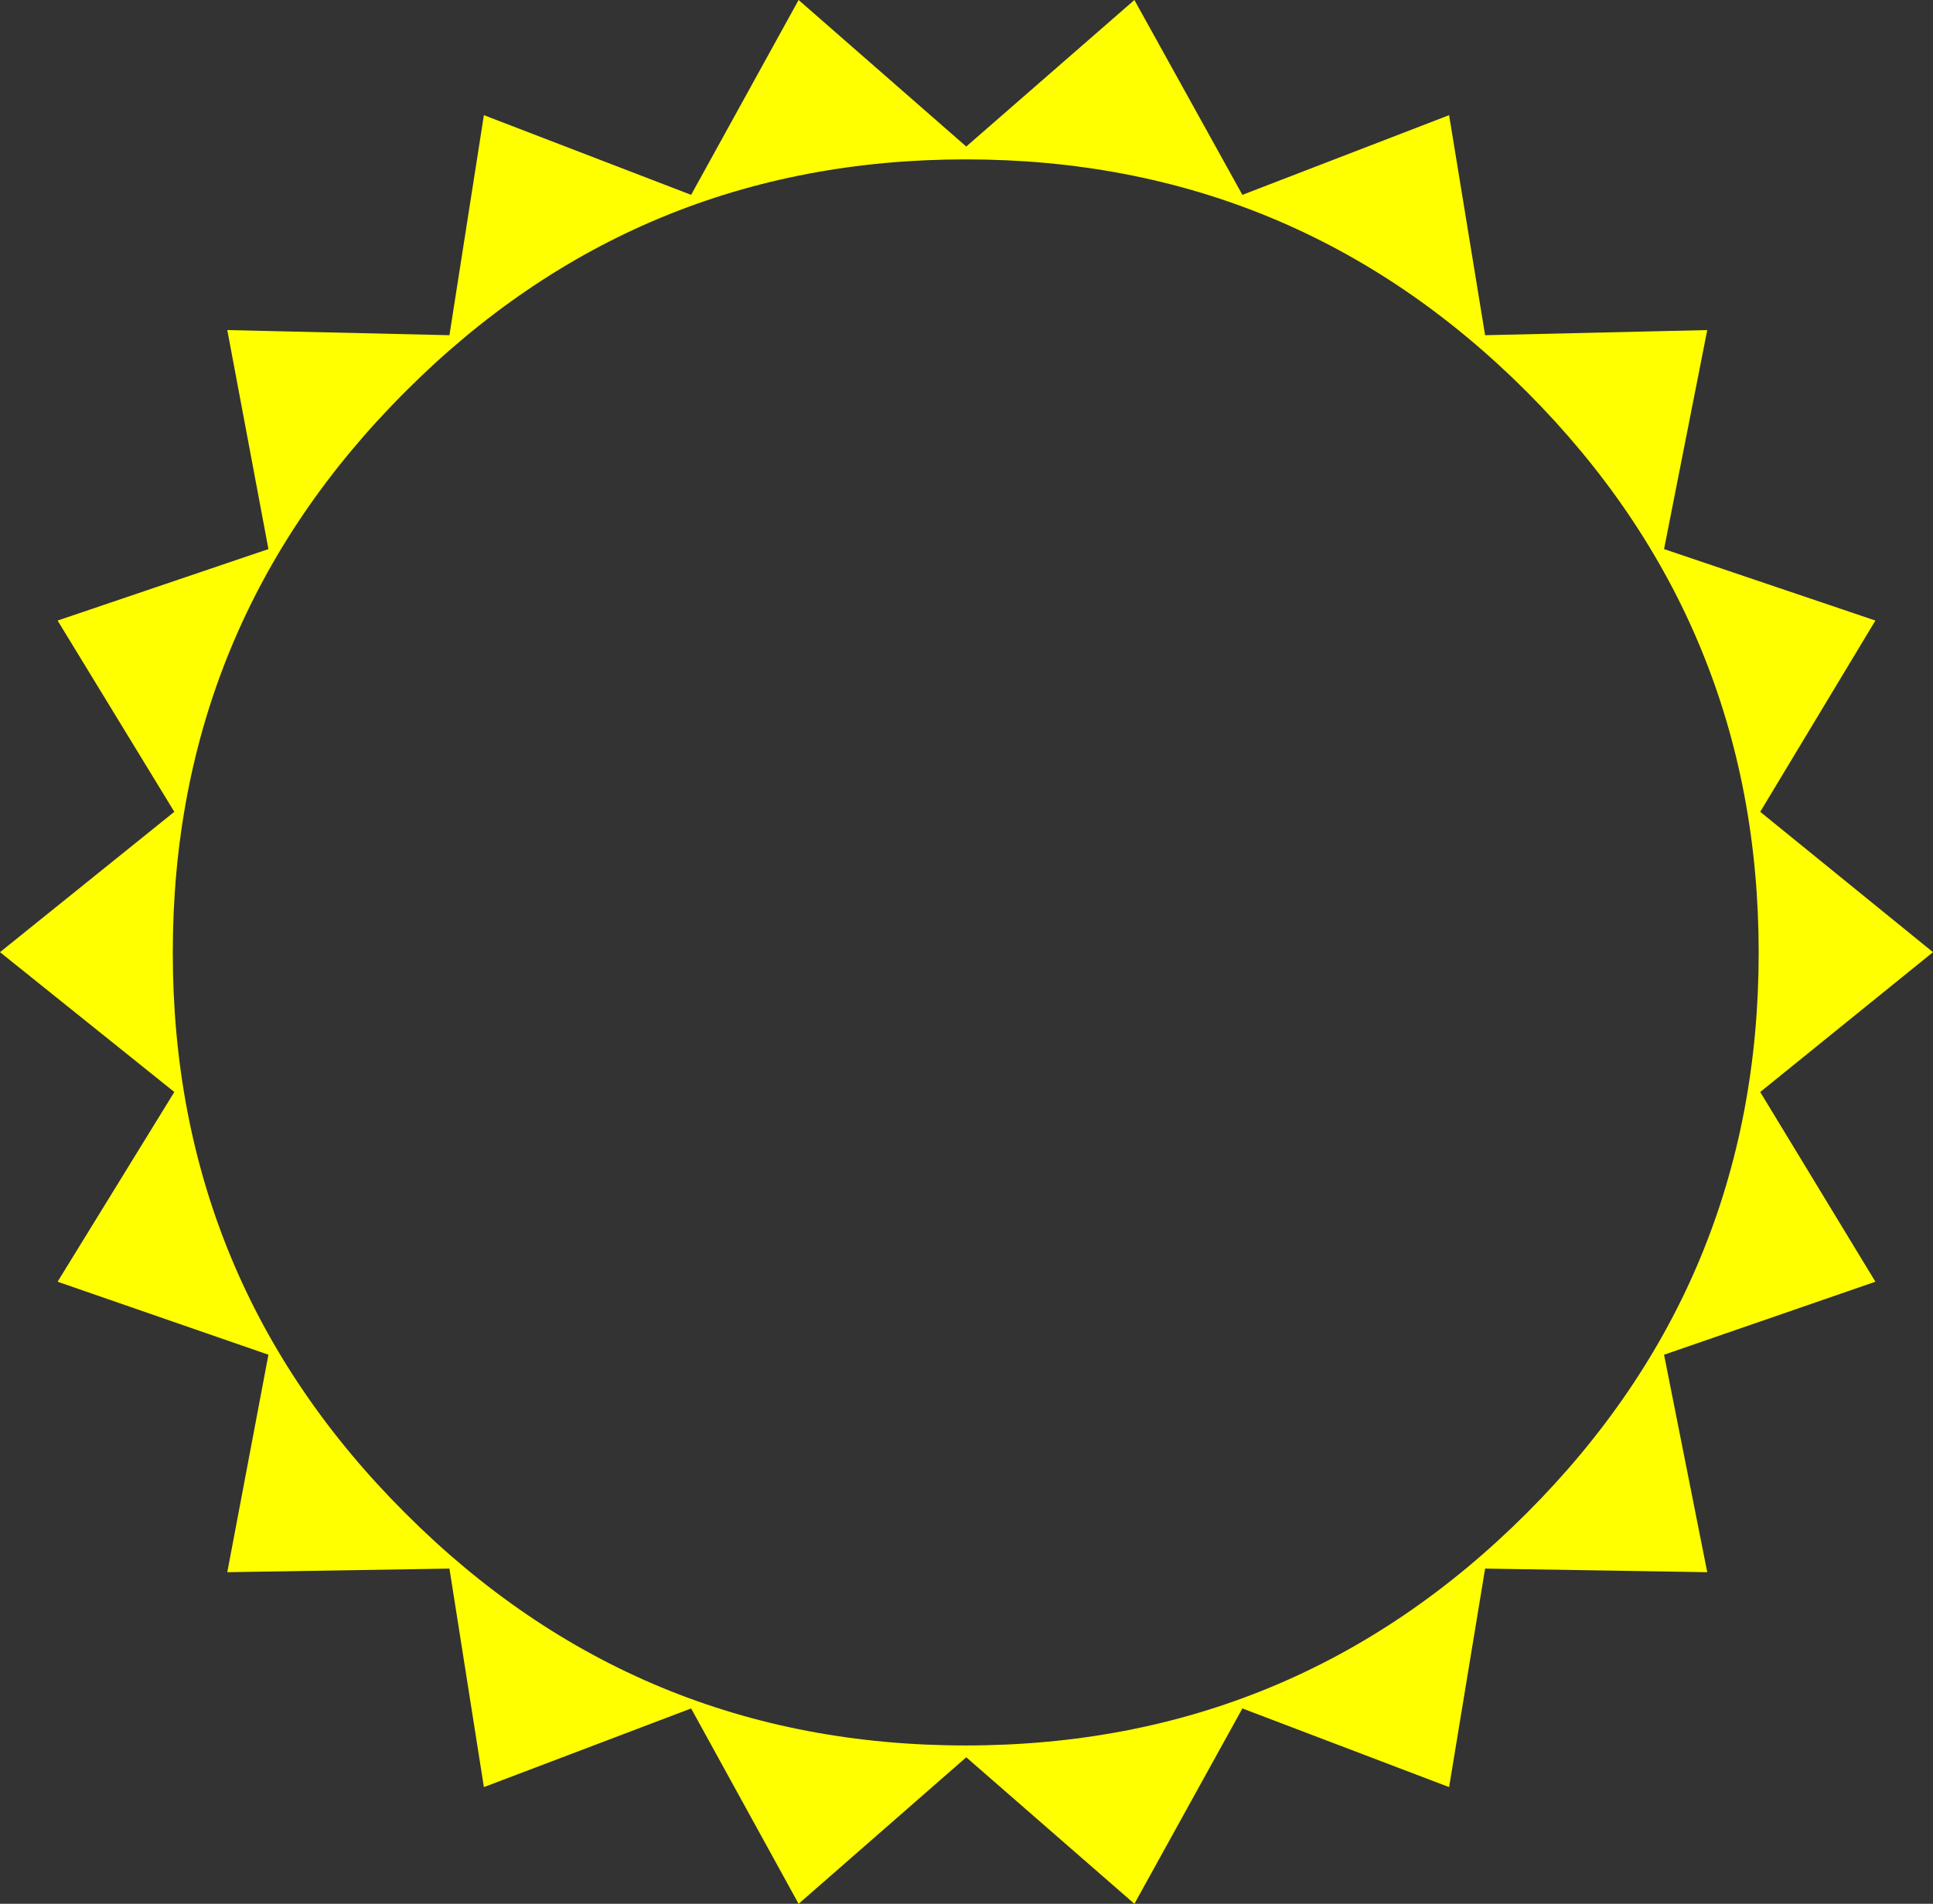
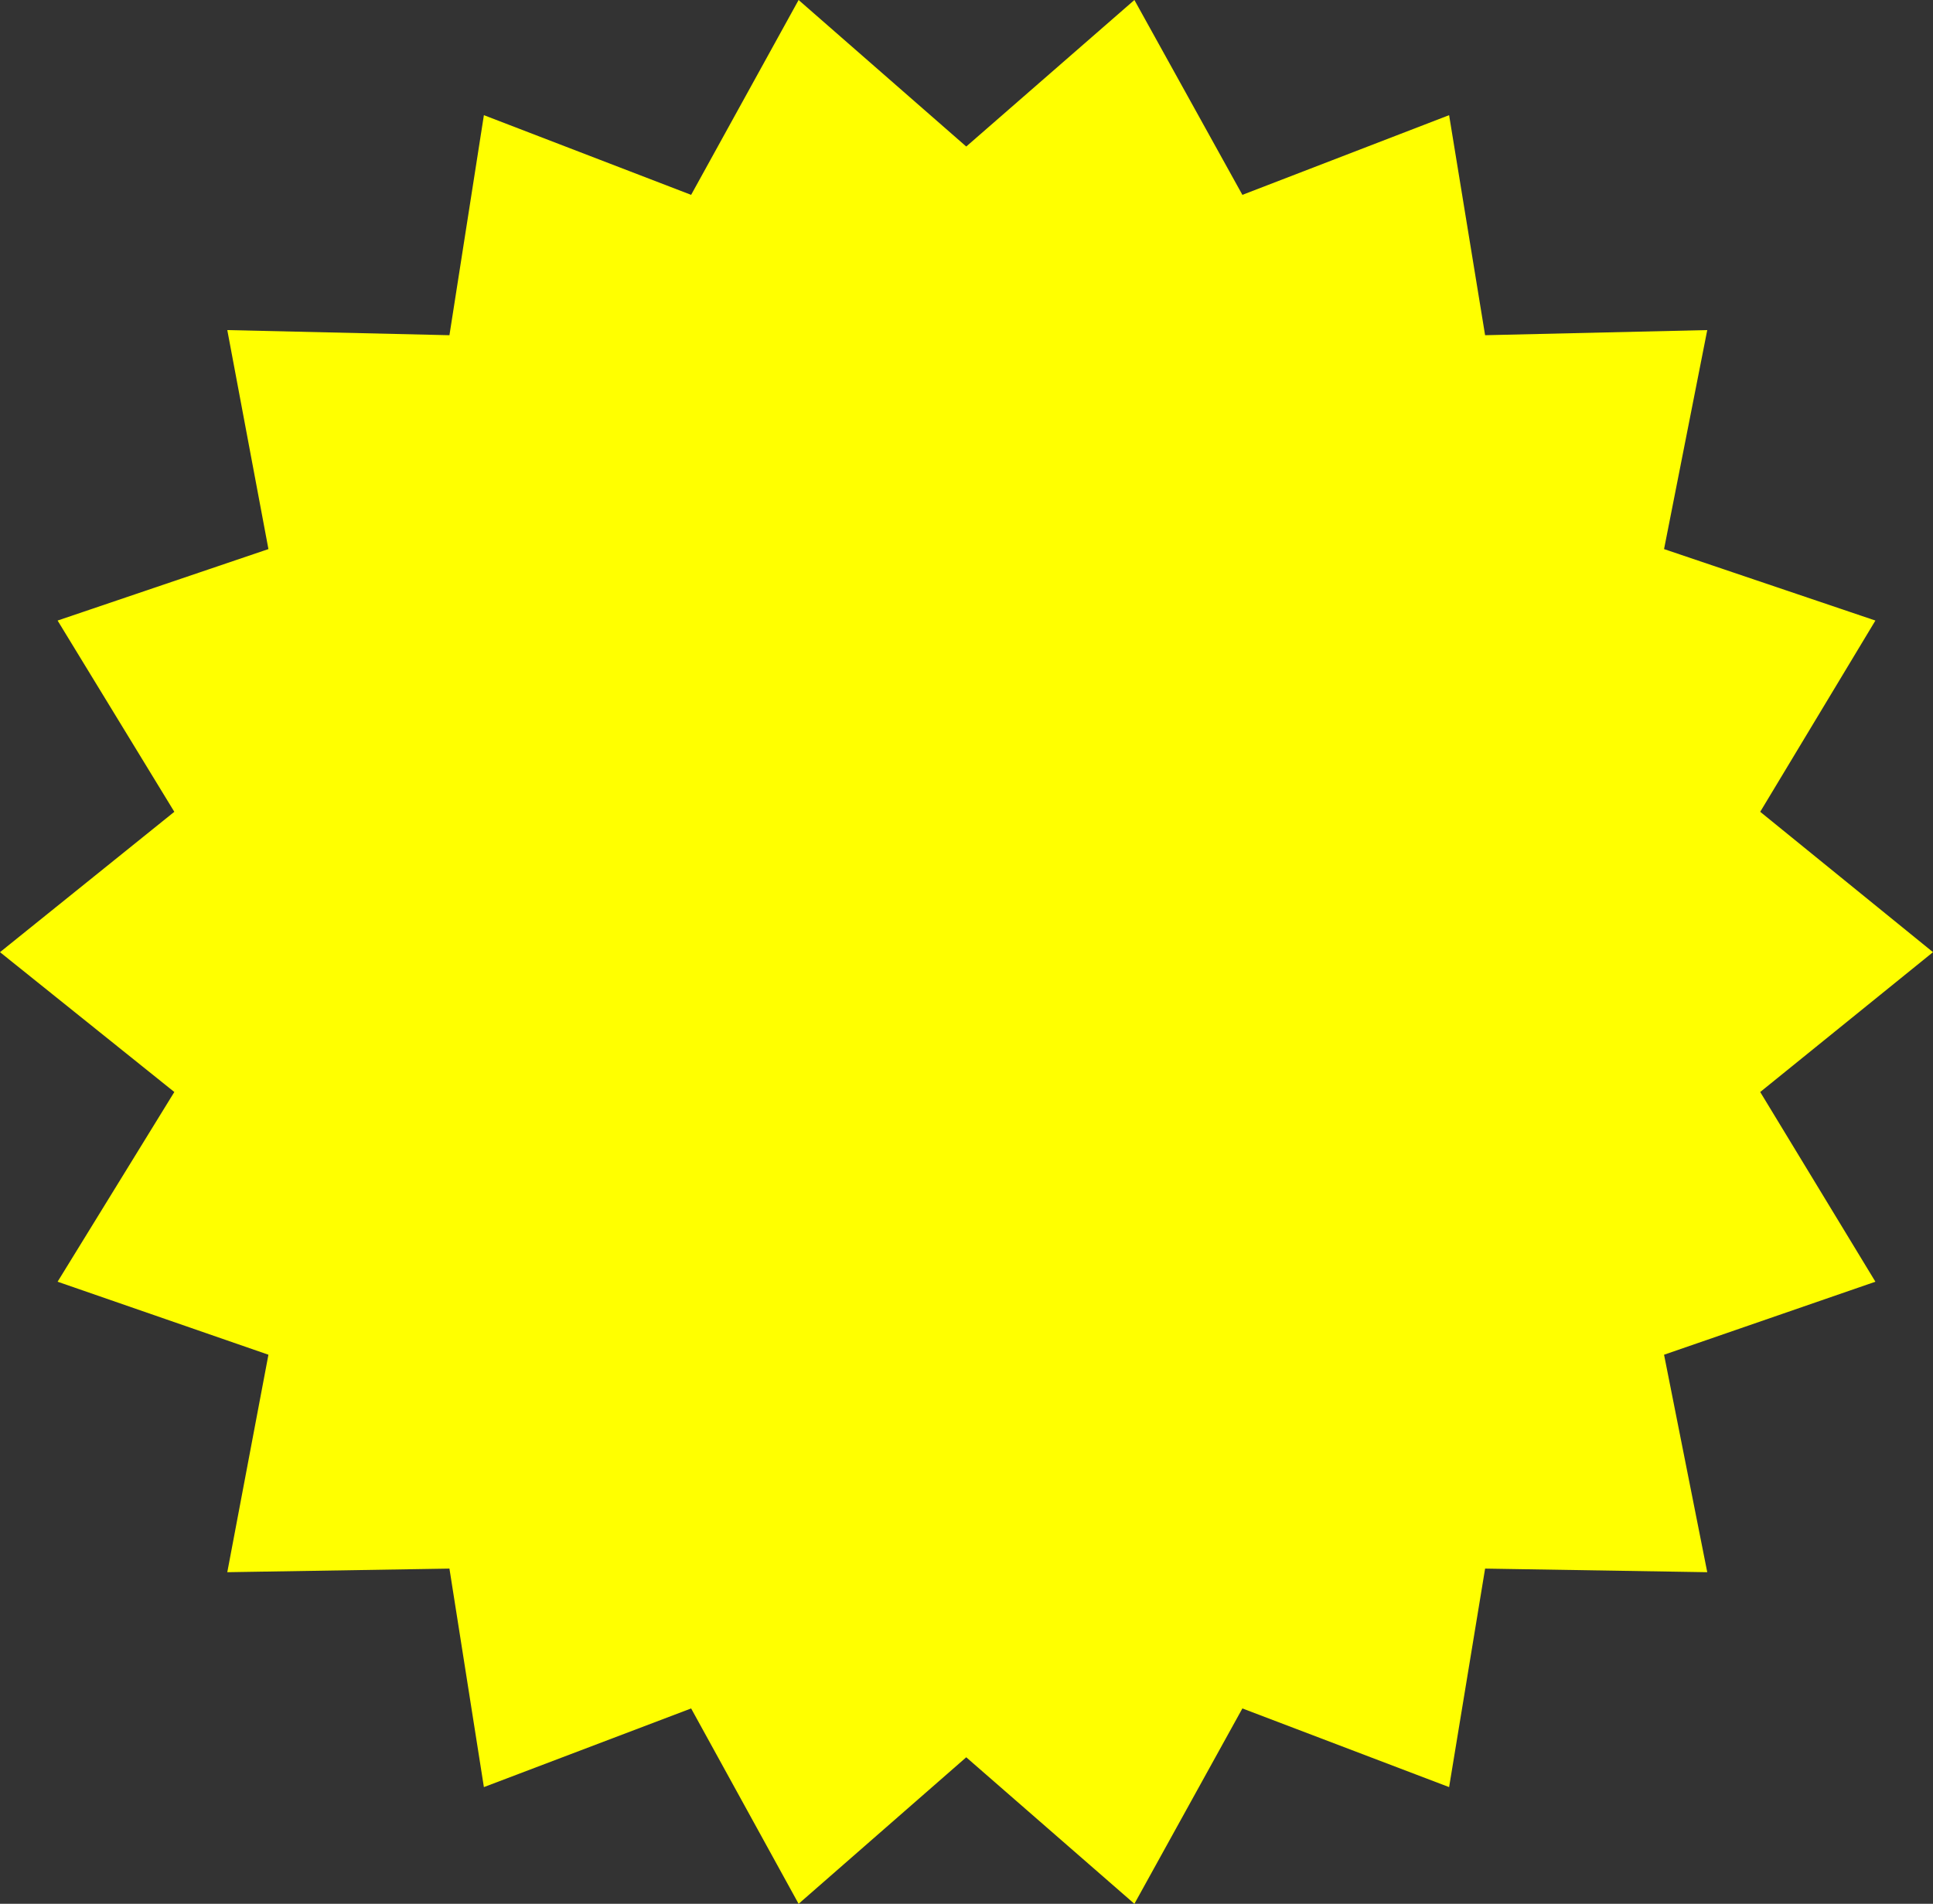
<svg xmlns="http://www.w3.org/2000/svg" height="185.15px" width="187.95px">
  <rect width="100%" height="100%" fill="#333333" stroke="none" />
  <g transform="matrix(1.0, 0.0, 0.0, 1.0, 7.45, 7.4)">
-     <path d="M163.7 98.8 L174.9 117.25 154.35 124.35 158.55 145.5 136.95 145.15 133.45 166.4 113.35 158.75 102.85 177.75 86.5 163.5 70.2 177.75 59.75 158.75 39.6 166.4 36.25 145.15 14.65 145.5 18.65 124.35 -1.85 117.25 9.5 98.8 -7.45 85.2 9.5 71.55 -1.85 52.95 18.65 46.0 14.65 24.7 36.25 25.2 39.6 3.8 59.75 11.55 70.2 -7.4 86.5 6.85 102.85 -7.4 113.35 11.55 133.45 3.8 136.95 25.2 158.55 24.7 154.35 46.0 174.9 52.95 163.7 71.55 180.5 85.2 163.7 98.8 M141.0 30.7 Q118.4 8.1 86.45 8.1 54.5 8.1 31.95 30.7 9.35 53.3 9.35 85.25 9.35 117.2 31.95 139.75 54.5 162.35 86.45 162.35 118.4 162.35 141.0 139.75 163.55 117.2 163.55 85.25 163.55 53.3 141.0 30.7" fill="#ffff00" fill-rule="evenodd" stroke="none" />
+     <path d="M163.7 98.8 L174.9 117.25 154.35 124.35 158.55 145.5 136.95 145.15 133.45 166.4 113.35 158.75 102.85 177.75 86.5 163.5 70.2 177.75 59.75 158.75 39.6 166.4 36.25 145.15 14.65 145.5 18.65 124.35 -1.85 117.25 9.5 98.8 -7.45 85.2 9.5 71.55 -1.85 52.95 18.65 46.0 14.65 24.7 36.25 25.2 39.6 3.8 59.75 11.55 70.2 -7.4 86.5 6.85 102.85 -7.4 113.35 11.55 133.45 3.8 136.95 25.2 158.55 24.7 154.35 46.0 174.9 52.95 163.7 71.55 180.5 85.2 163.7 98.8 M141.0 30.7 " fill="#ffff00" fill-rule="evenodd" stroke="none" />
  </g>
</svg>